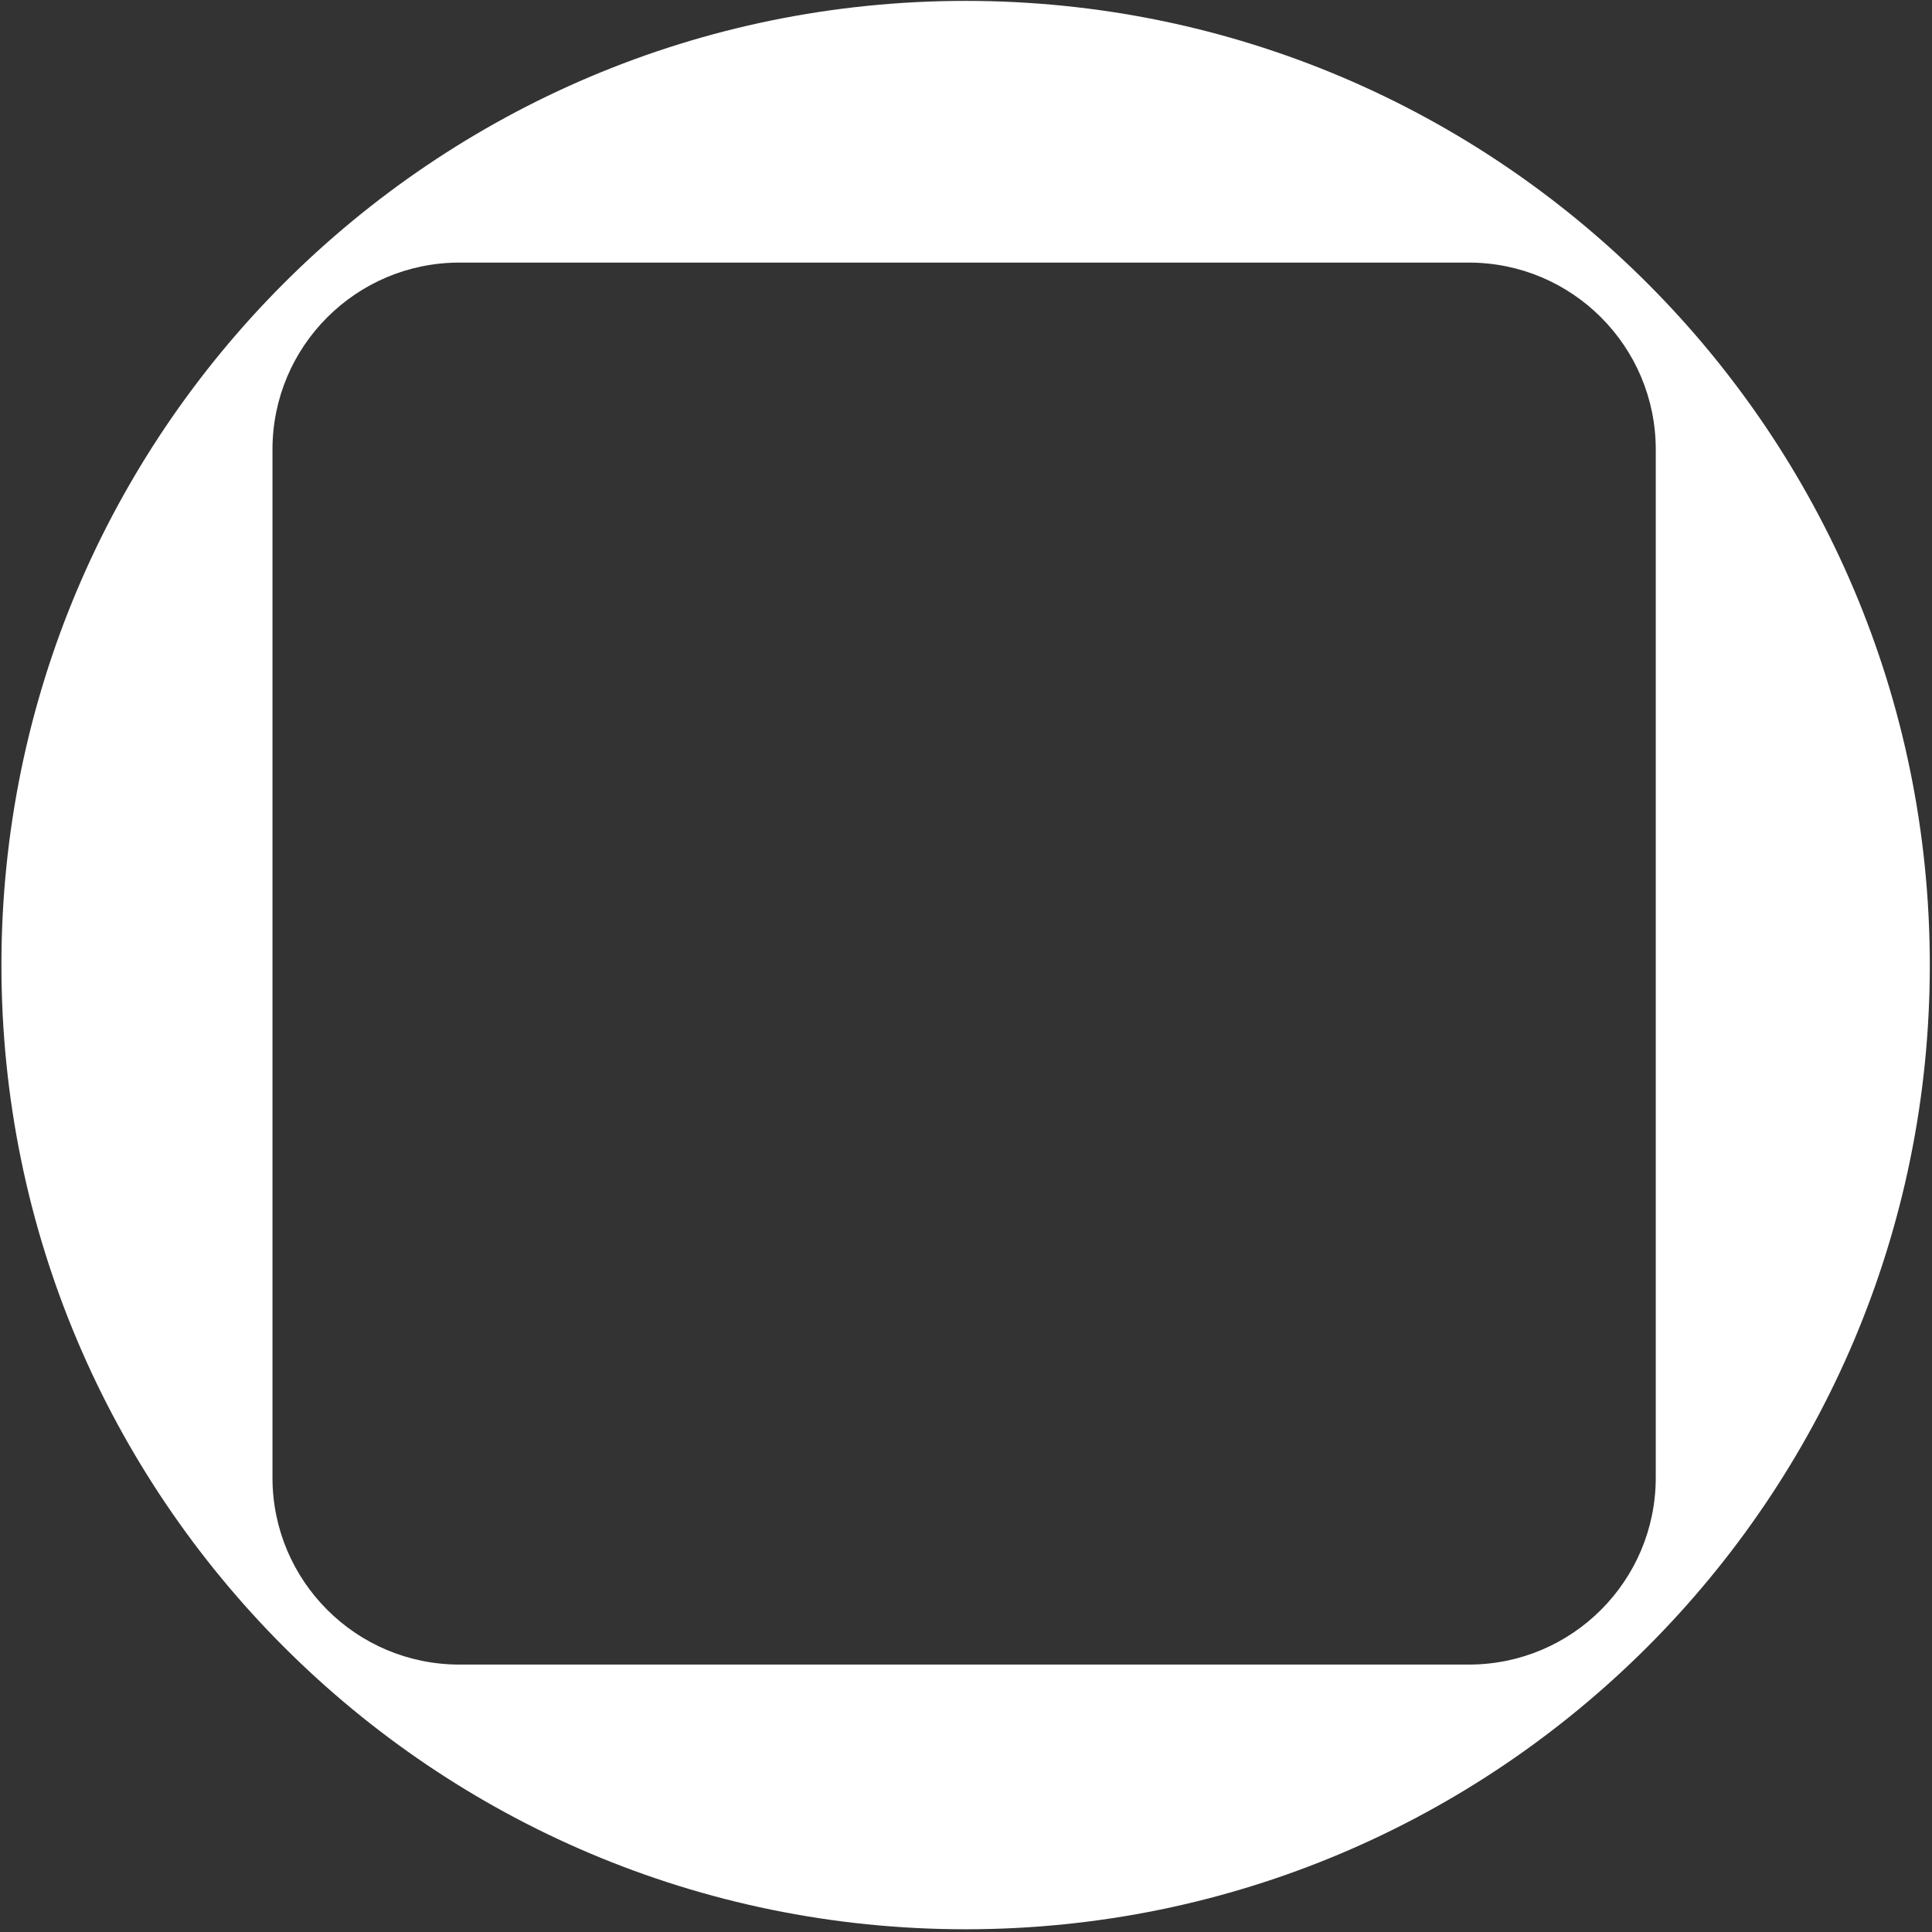
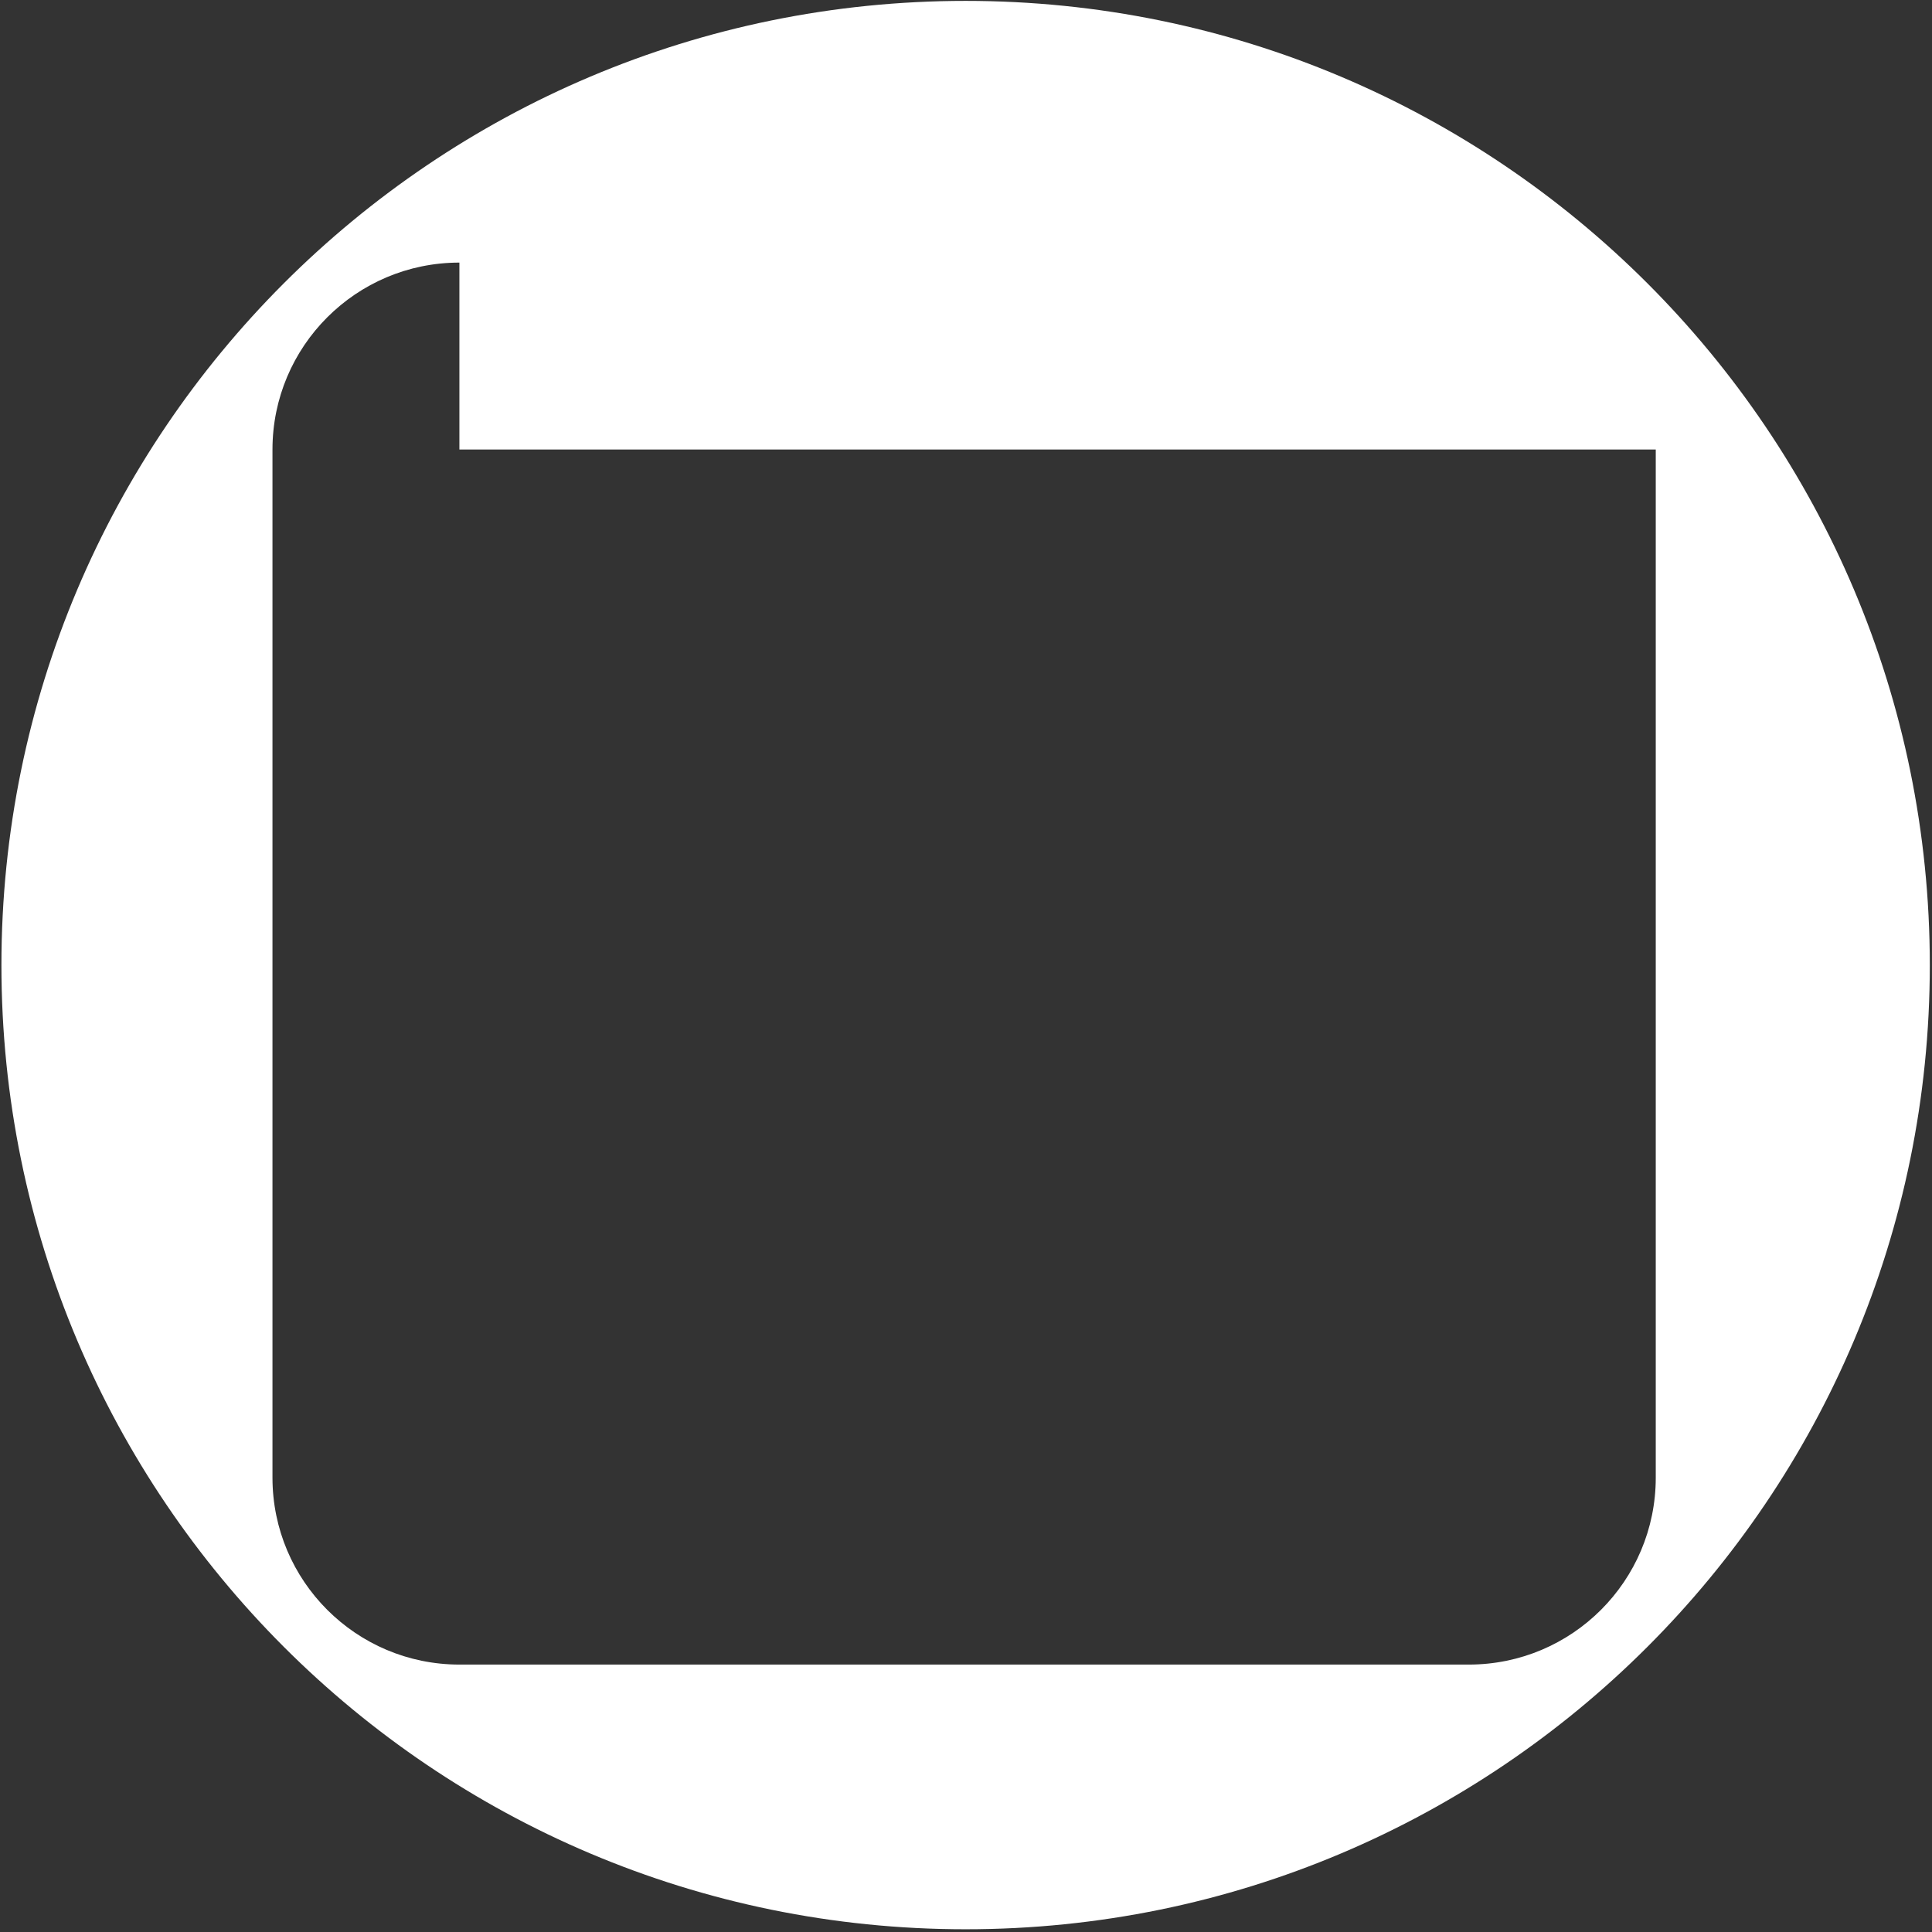
<svg xmlns="http://www.w3.org/2000/svg" width="800" height="800" viewBox="0 0 361 361" fill="none">
  <rect x="0" y="0" width="361" height="361" fill="#333333" stroke="none" />
-   <path fill-rule="evenodd" clip-rule="evenodd" d="M180.428 360.49C279.929 360.49 360.59 279.829 360.59 180.328C360.59 80.827 279.929 0.166 180.428 0.166C80.927 0.166 0.266 80.827 0.266 180.328C0.266 279.829 80.927 360.49 180.428 360.49ZM85.841 49.066C66.551 49.066 50.913 64.704 50.913 83.995V276.102C50.913 295.393 66.551 311.031 85.841 311.031H274.456C293.746 311.031 309.384 295.393 309.384 276.102V83.995C309.384 64.704 293.746 49.066 274.456 49.066H85.841Z" fill="white" />
+   <path fill-rule="evenodd" clip-rule="evenodd" d="M180.428 360.49C279.929 360.49 360.59 279.829 360.59 180.328C360.59 80.827 279.929 0.166 180.428 0.166C80.927 0.166 0.266 80.827 0.266 180.328C0.266 279.829 80.927 360.49 180.428 360.49ZM85.841 49.066C66.551 49.066 50.913 64.704 50.913 83.995V276.102C50.913 295.393 66.551 311.031 85.841 311.031H274.456C293.746 311.031 309.384 295.393 309.384 276.102V83.995H85.841Z" fill="white" />
</svg>